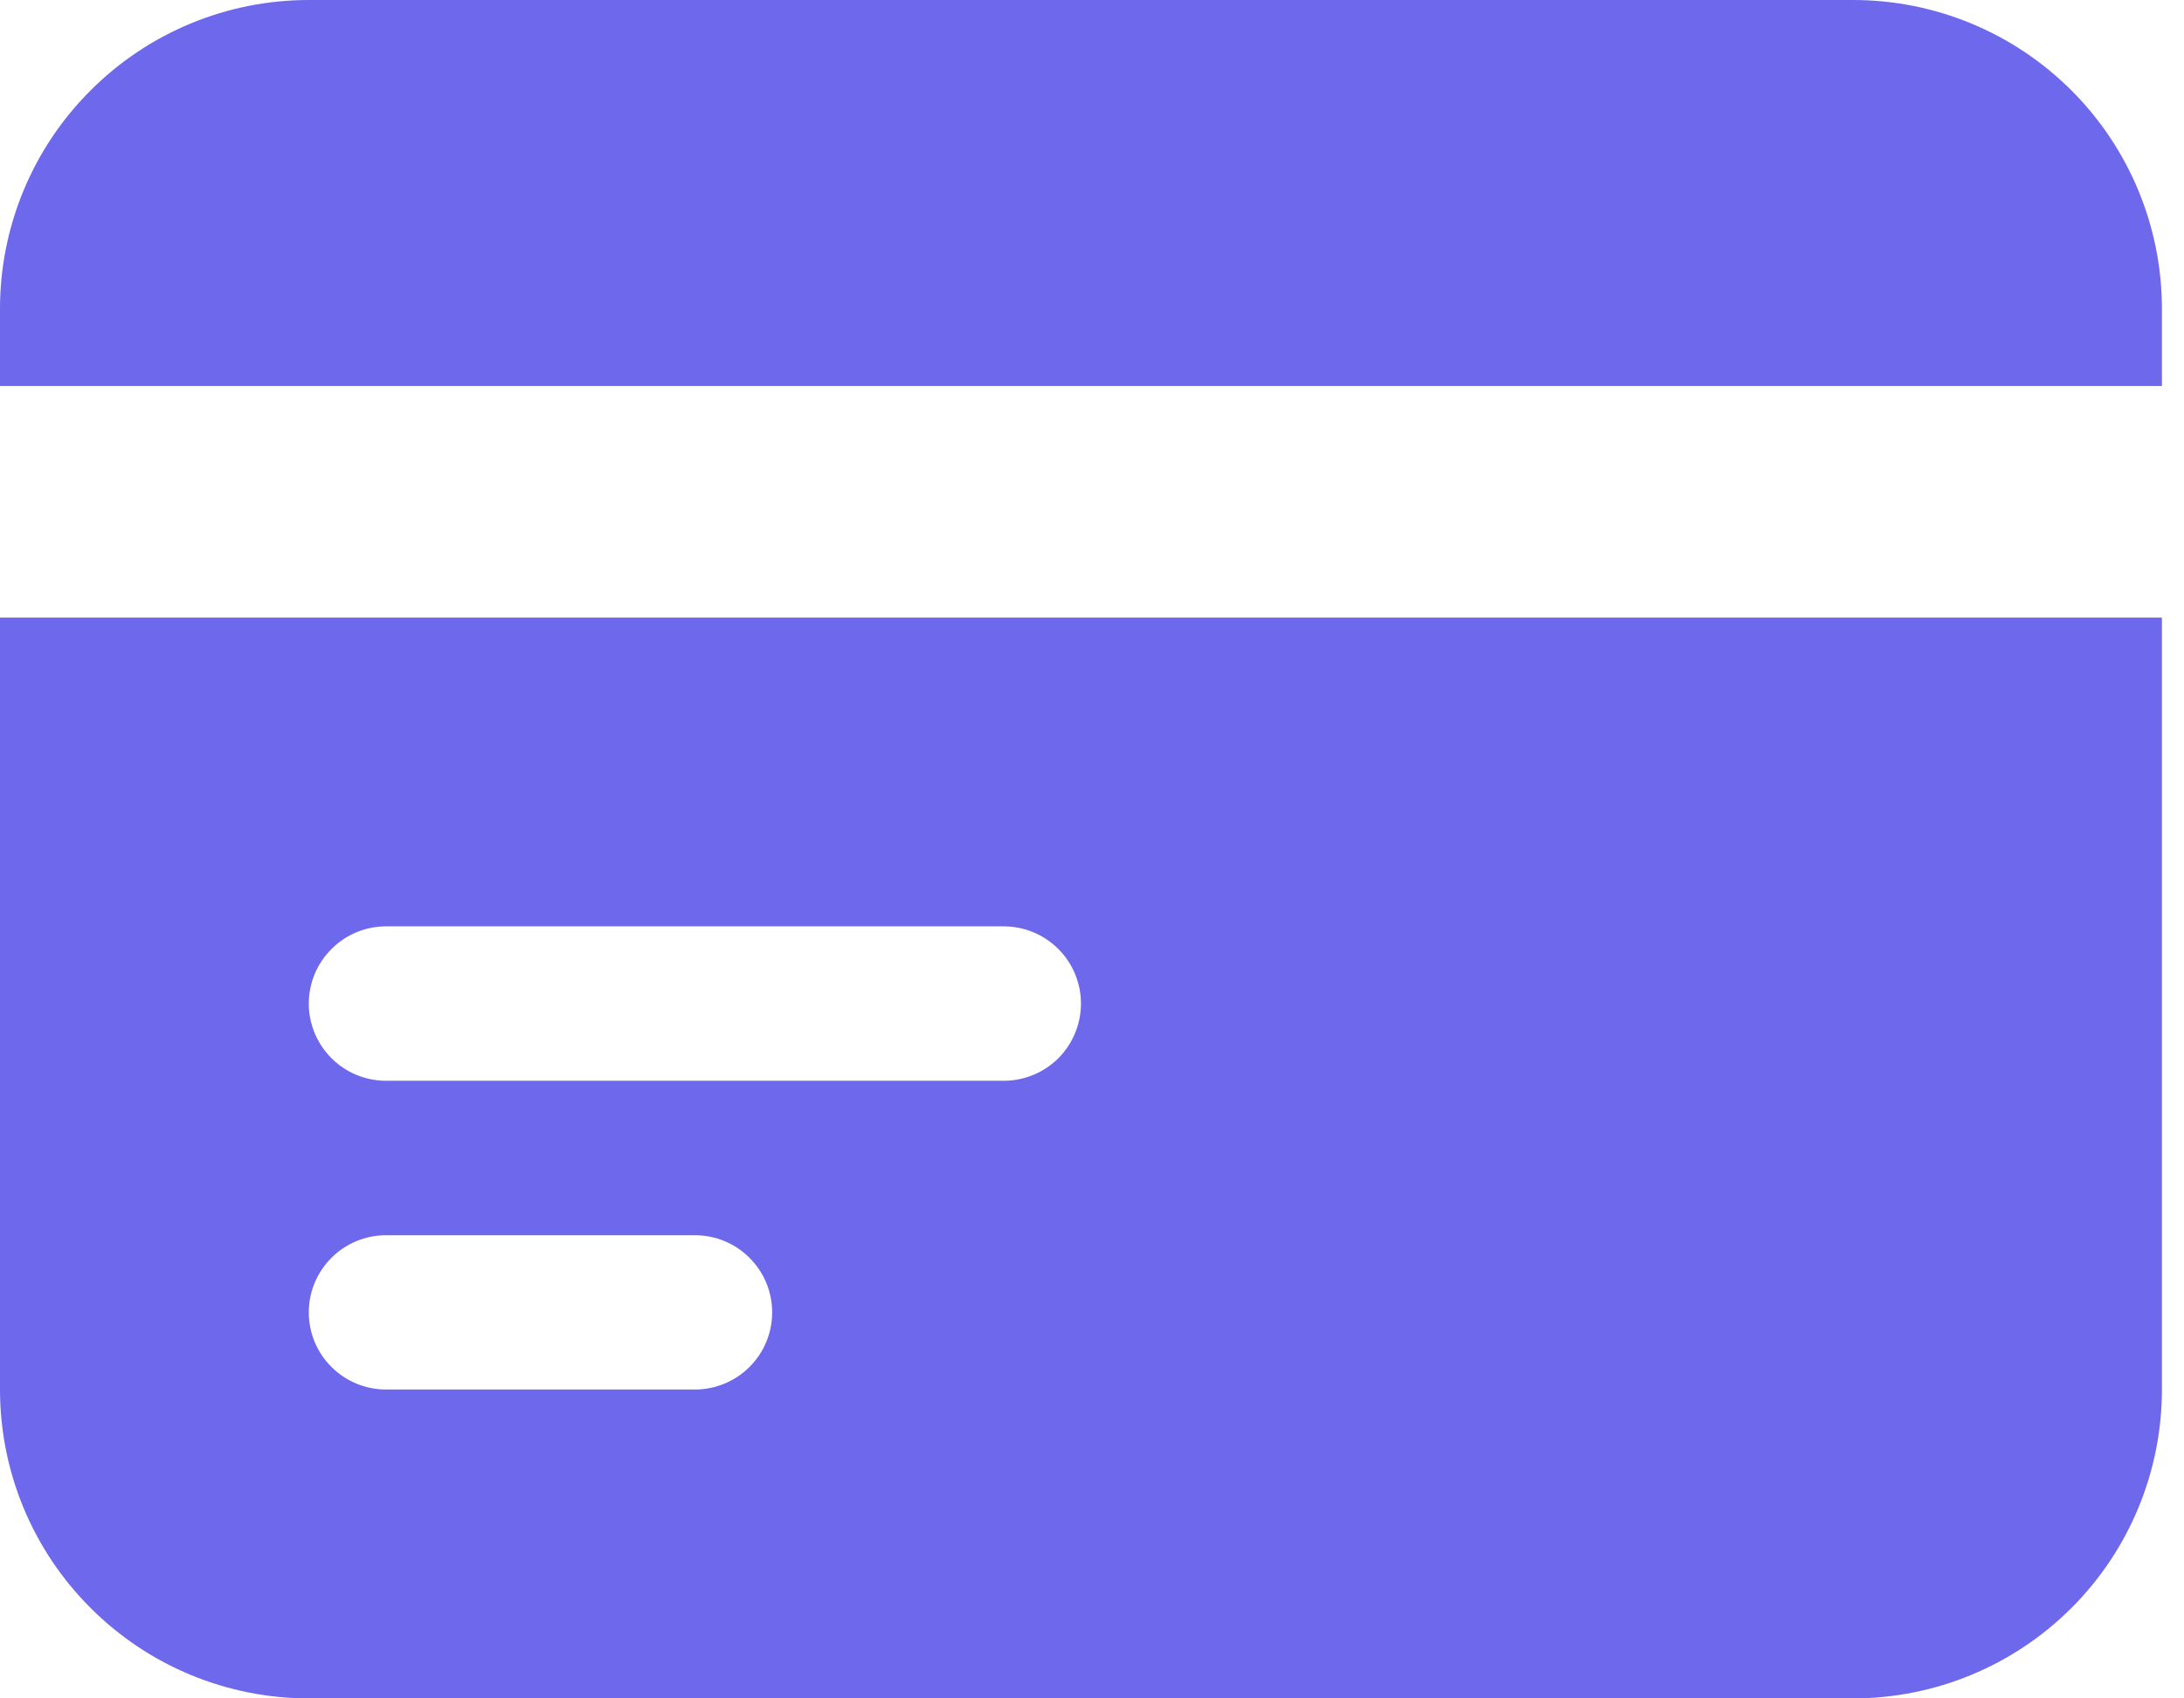
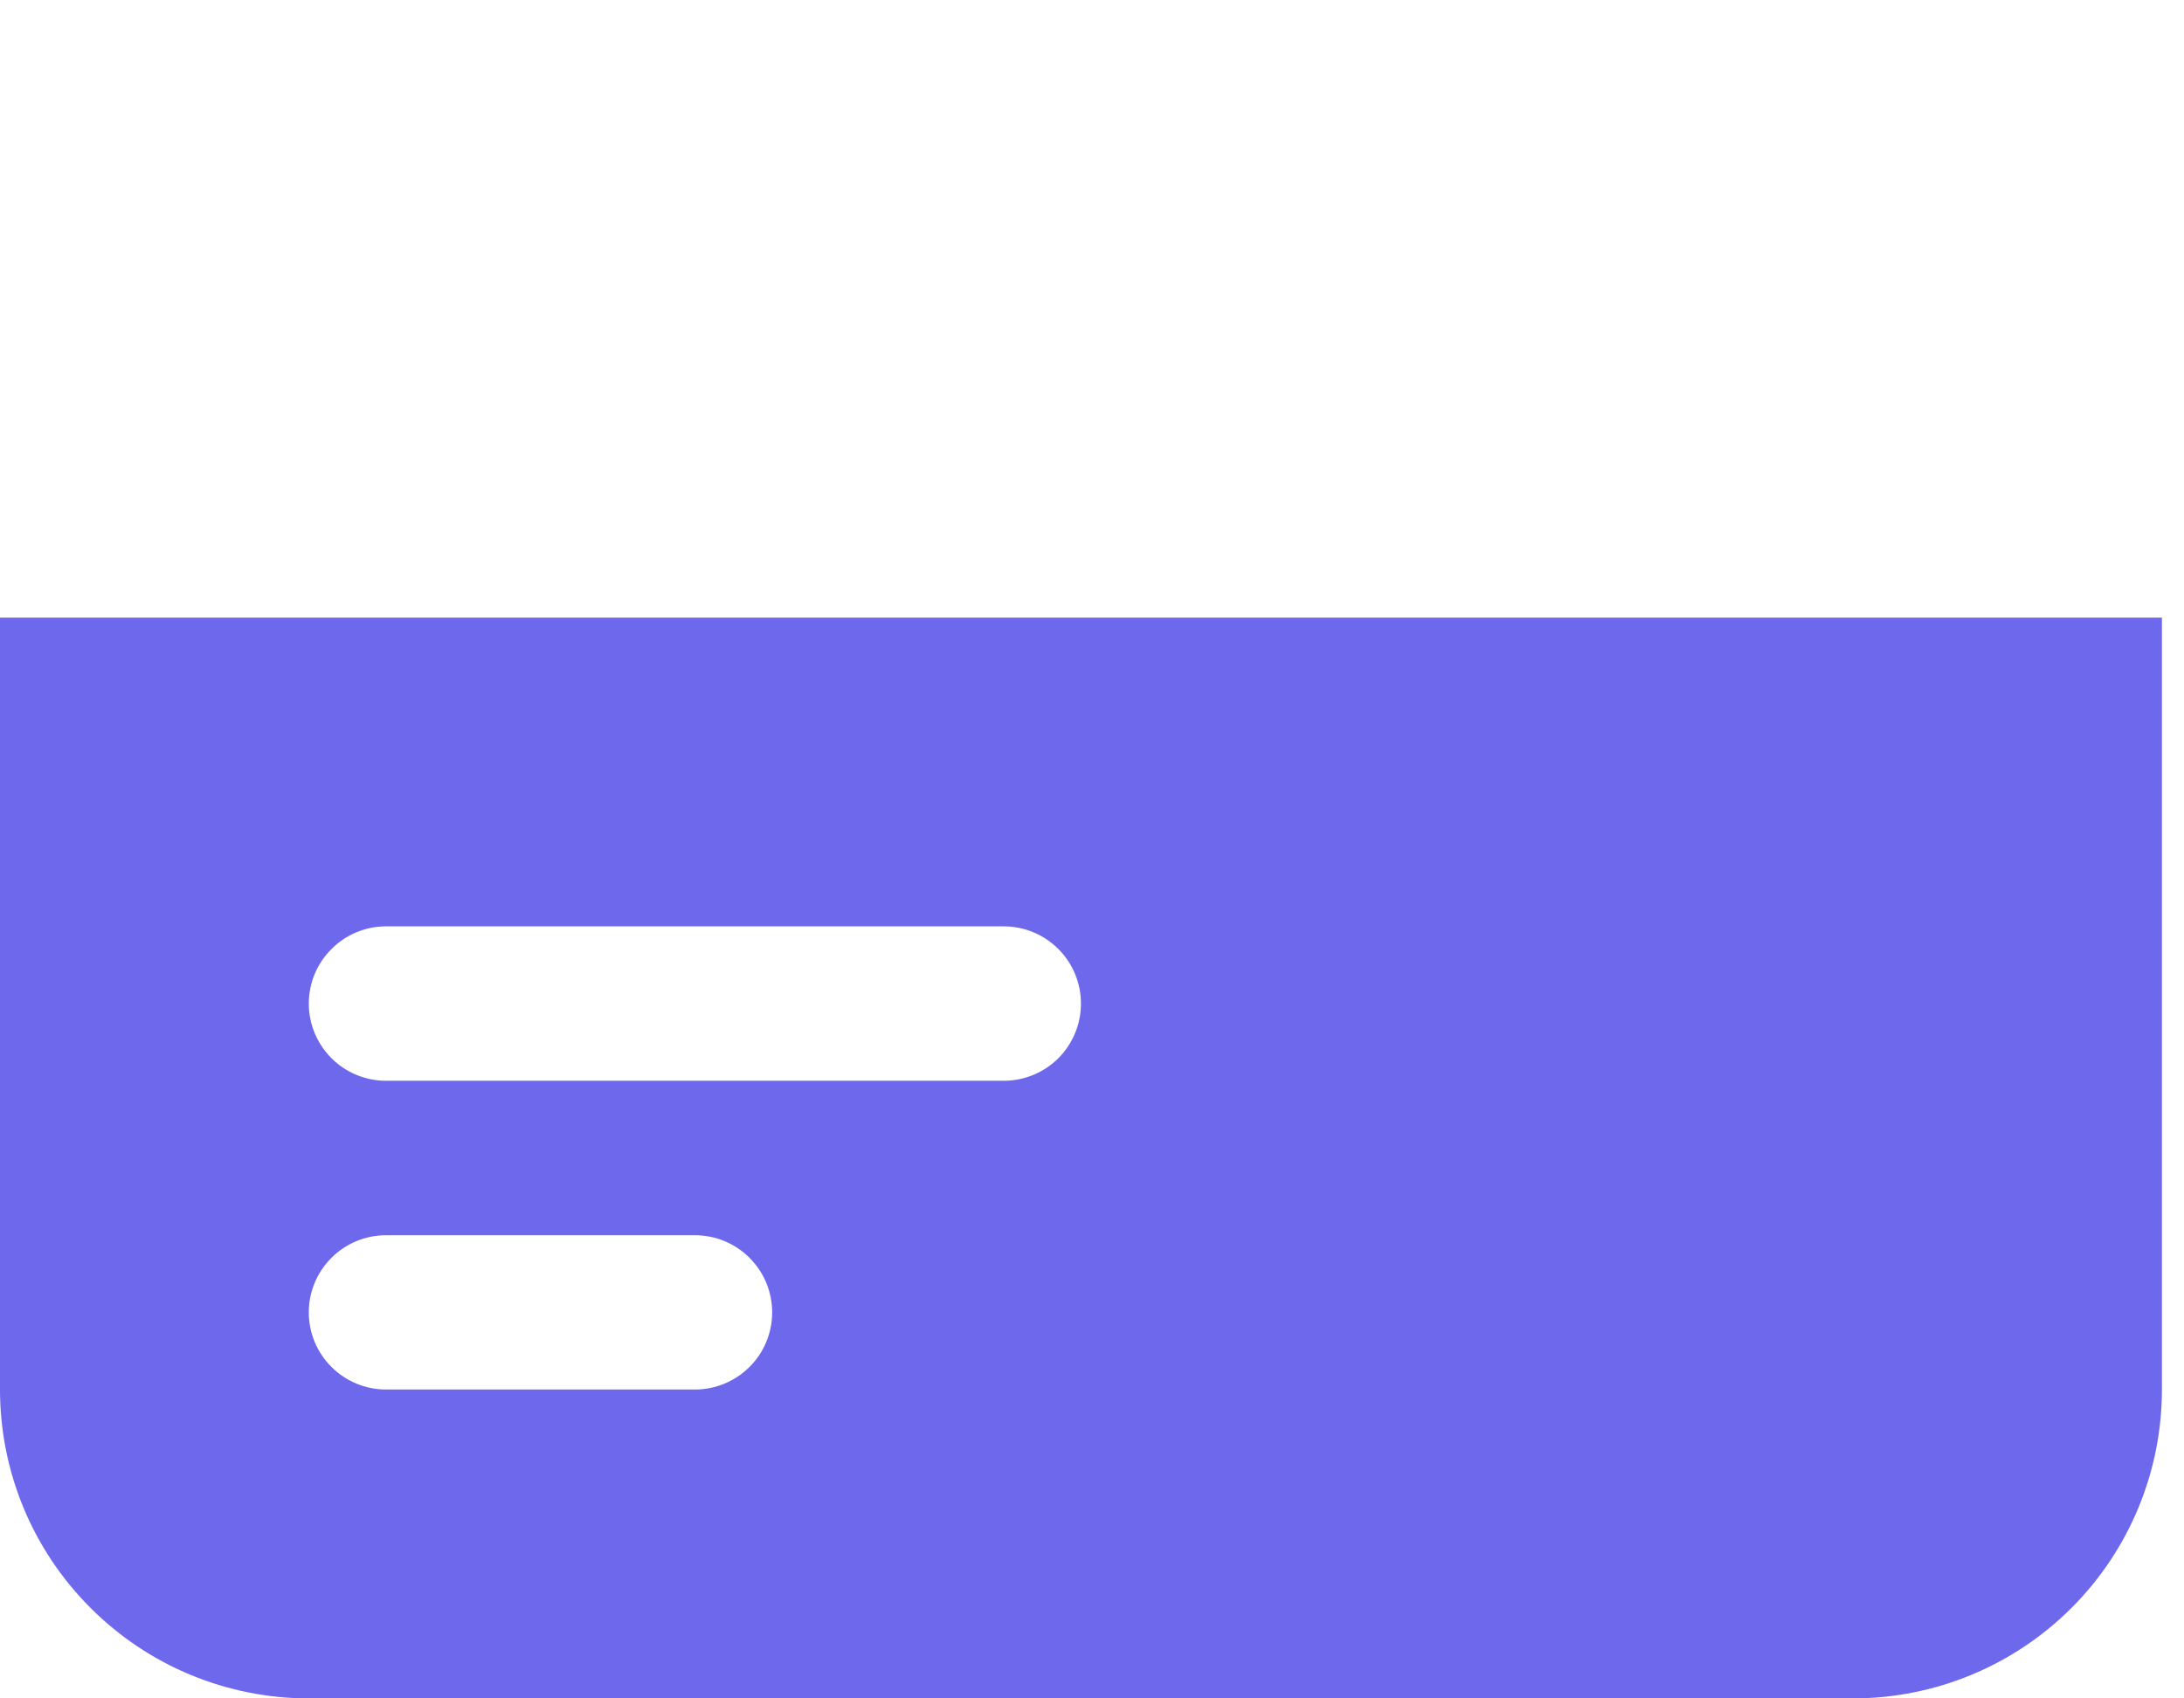
<svg xmlns="http://www.w3.org/2000/svg" width="18" height="14" viewBox="0 0 18 14" fill="none">
-   <path d="M2.545 0C1.87 0 1.223 0.268 0.746 0.746C0.268 1.223 0 1.87 0 2.545V3.182H17.818V2.545C17.818 1.87 17.55 1.223 17.073 0.746C16.595 0.268 15.948 0 15.273 0H2.545Z" fill="#6D68EC" />
  <path fill-rule="evenodd" clip-rule="evenodd" d="M17.818 5.091H0V11.454C0 12.13 0.268 12.777 0.746 13.254C1.223 13.732 1.87 14 2.545 14H15.273C15.948 14 16.595 13.732 17.073 13.254C17.55 12.777 17.818 12.13 17.818 11.454V5.091ZM2.545 8.273C2.545 8.104 2.612 7.942 2.732 7.823C2.851 7.703 3.013 7.636 3.182 7.636H8.273C8.441 7.636 8.603 7.703 8.723 7.823C8.842 7.942 8.909 8.104 8.909 8.273C8.909 8.441 8.842 8.603 8.723 8.723C8.603 8.842 8.441 8.909 8.273 8.909H3.182C3.013 8.909 2.851 8.842 2.732 8.723C2.612 8.603 2.545 8.441 2.545 8.273ZM3.182 10.182C3.013 10.182 2.851 10.249 2.732 10.368C2.612 10.488 2.545 10.649 2.545 10.818C2.545 10.987 2.612 11.149 2.732 11.268C2.851 11.387 3.013 11.454 3.182 11.454H5.727C5.896 11.454 6.058 11.387 6.177 11.268C6.297 11.149 6.364 10.987 6.364 10.818C6.364 10.649 6.297 10.488 6.177 10.368C6.058 10.249 5.896 10.182 5.727 10.182H3.182Z" fill="#6D68EC" />
</svg>